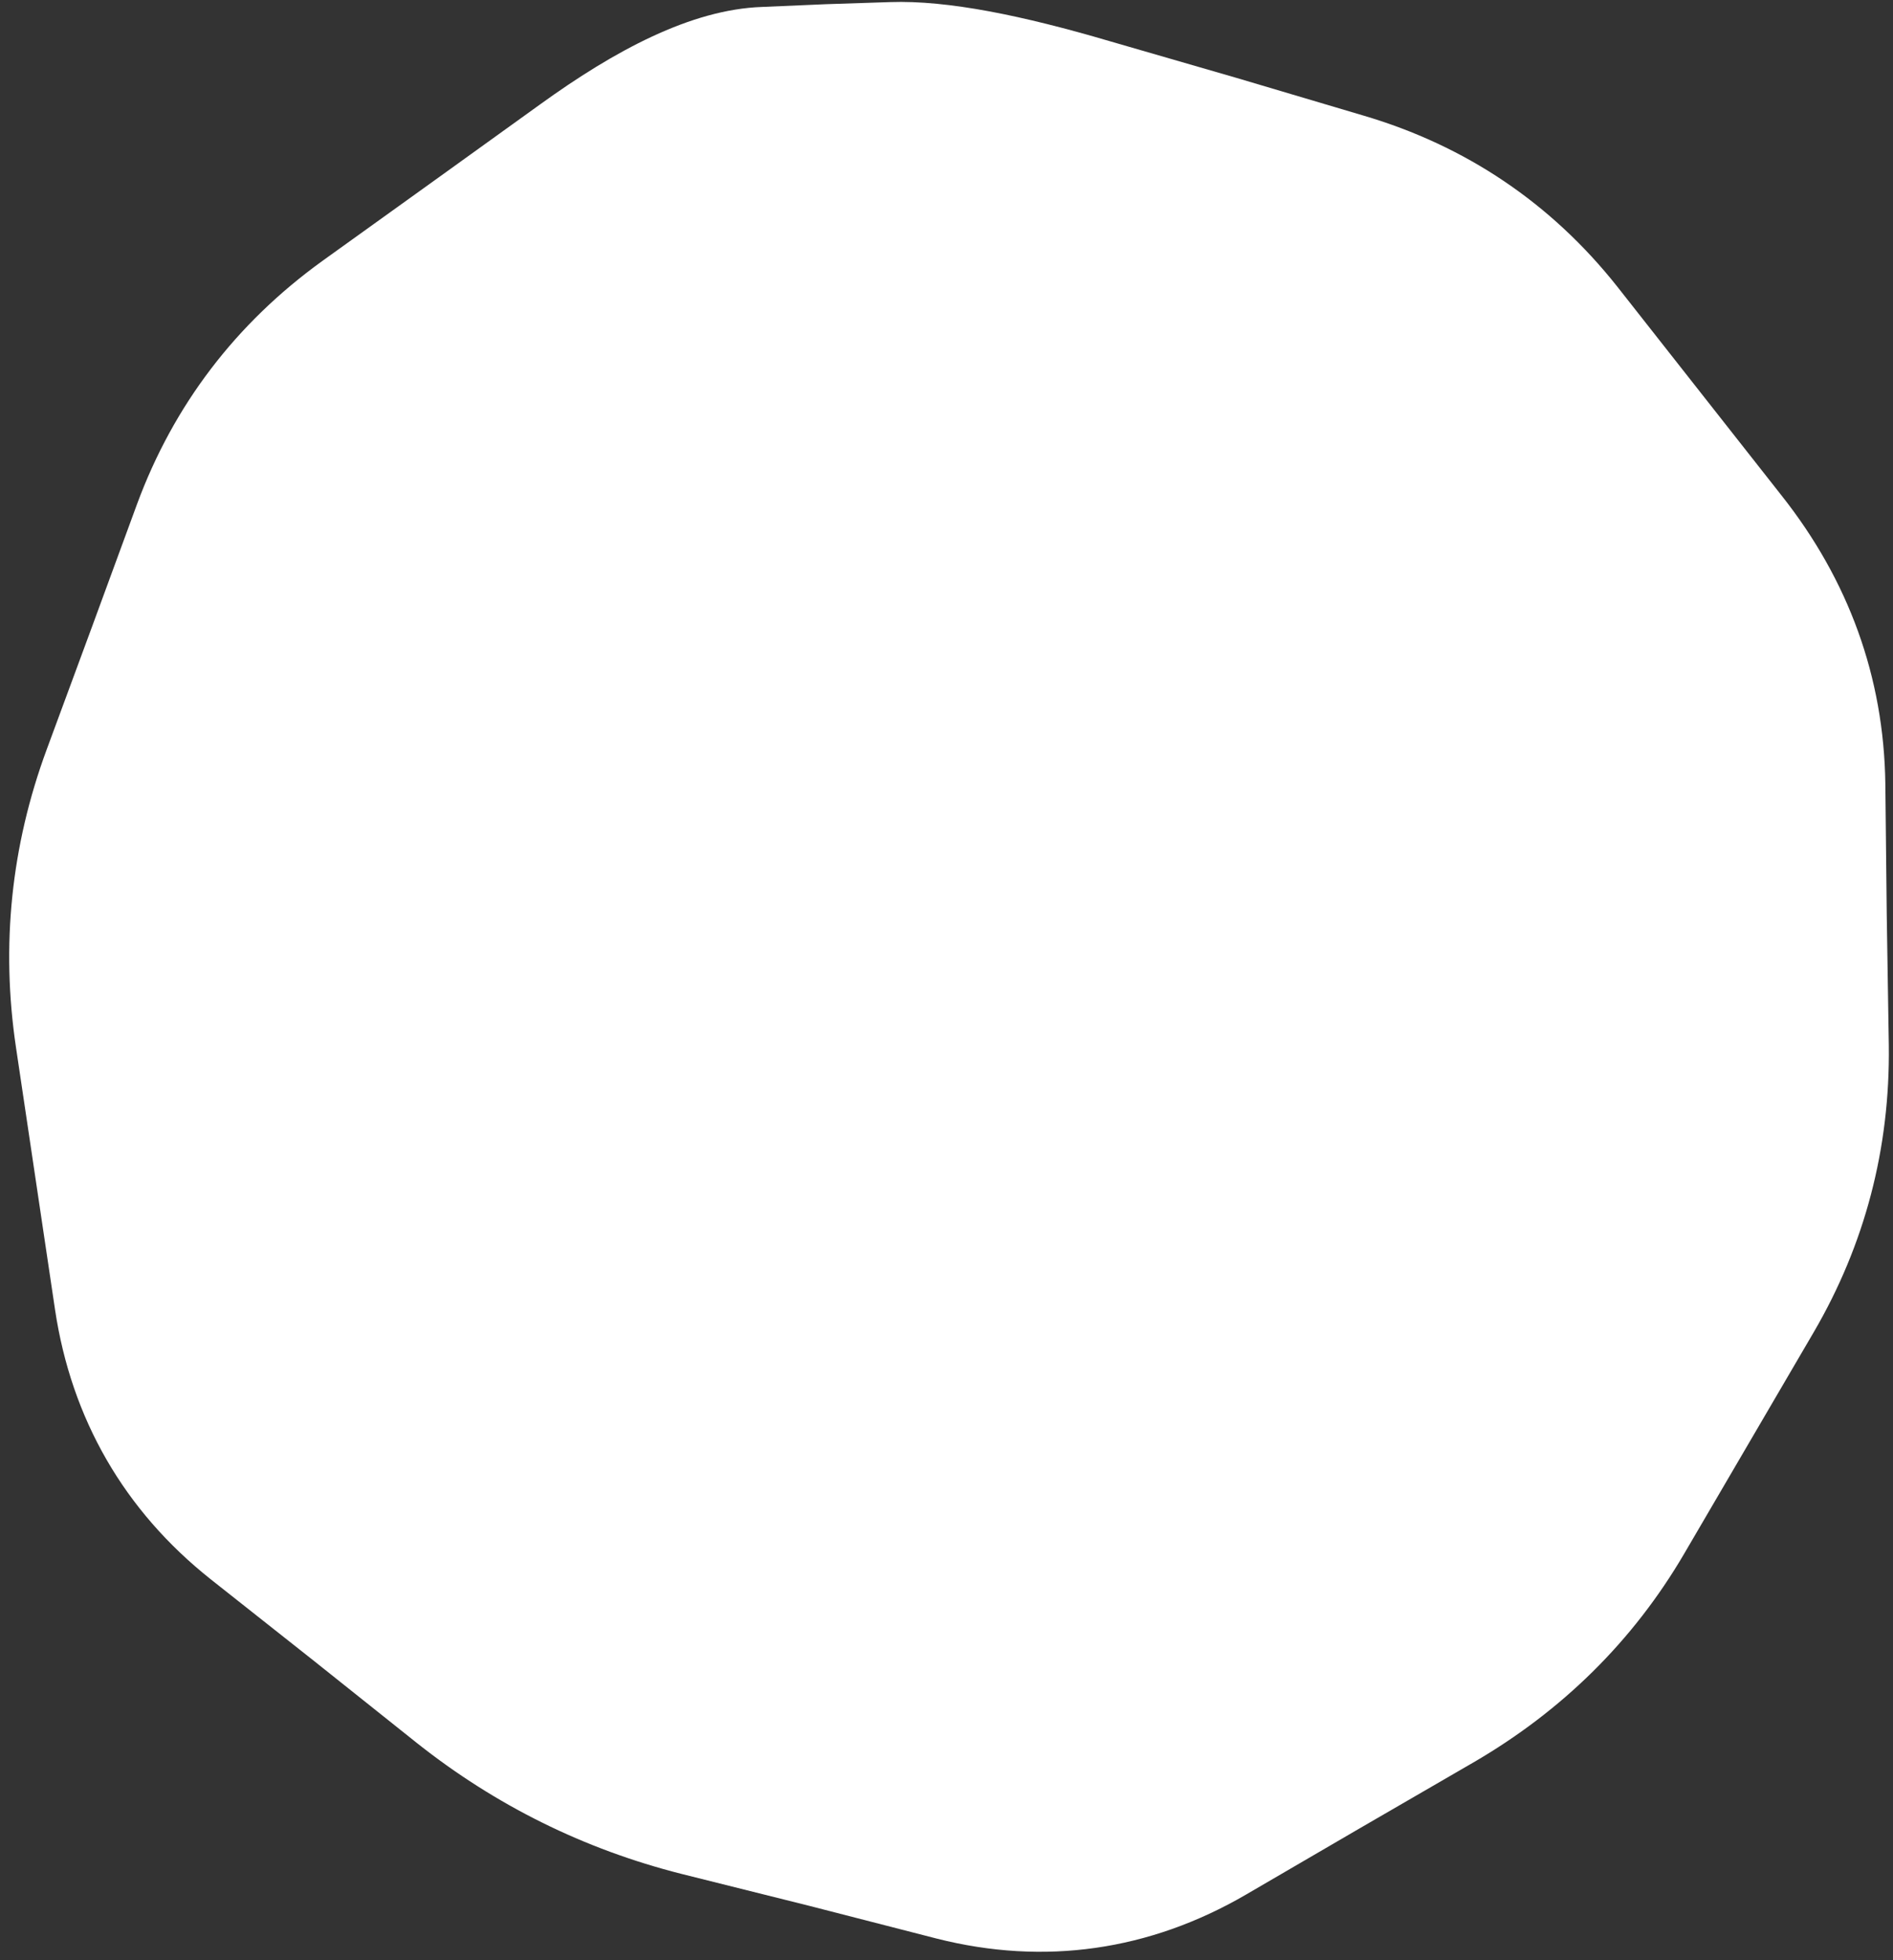
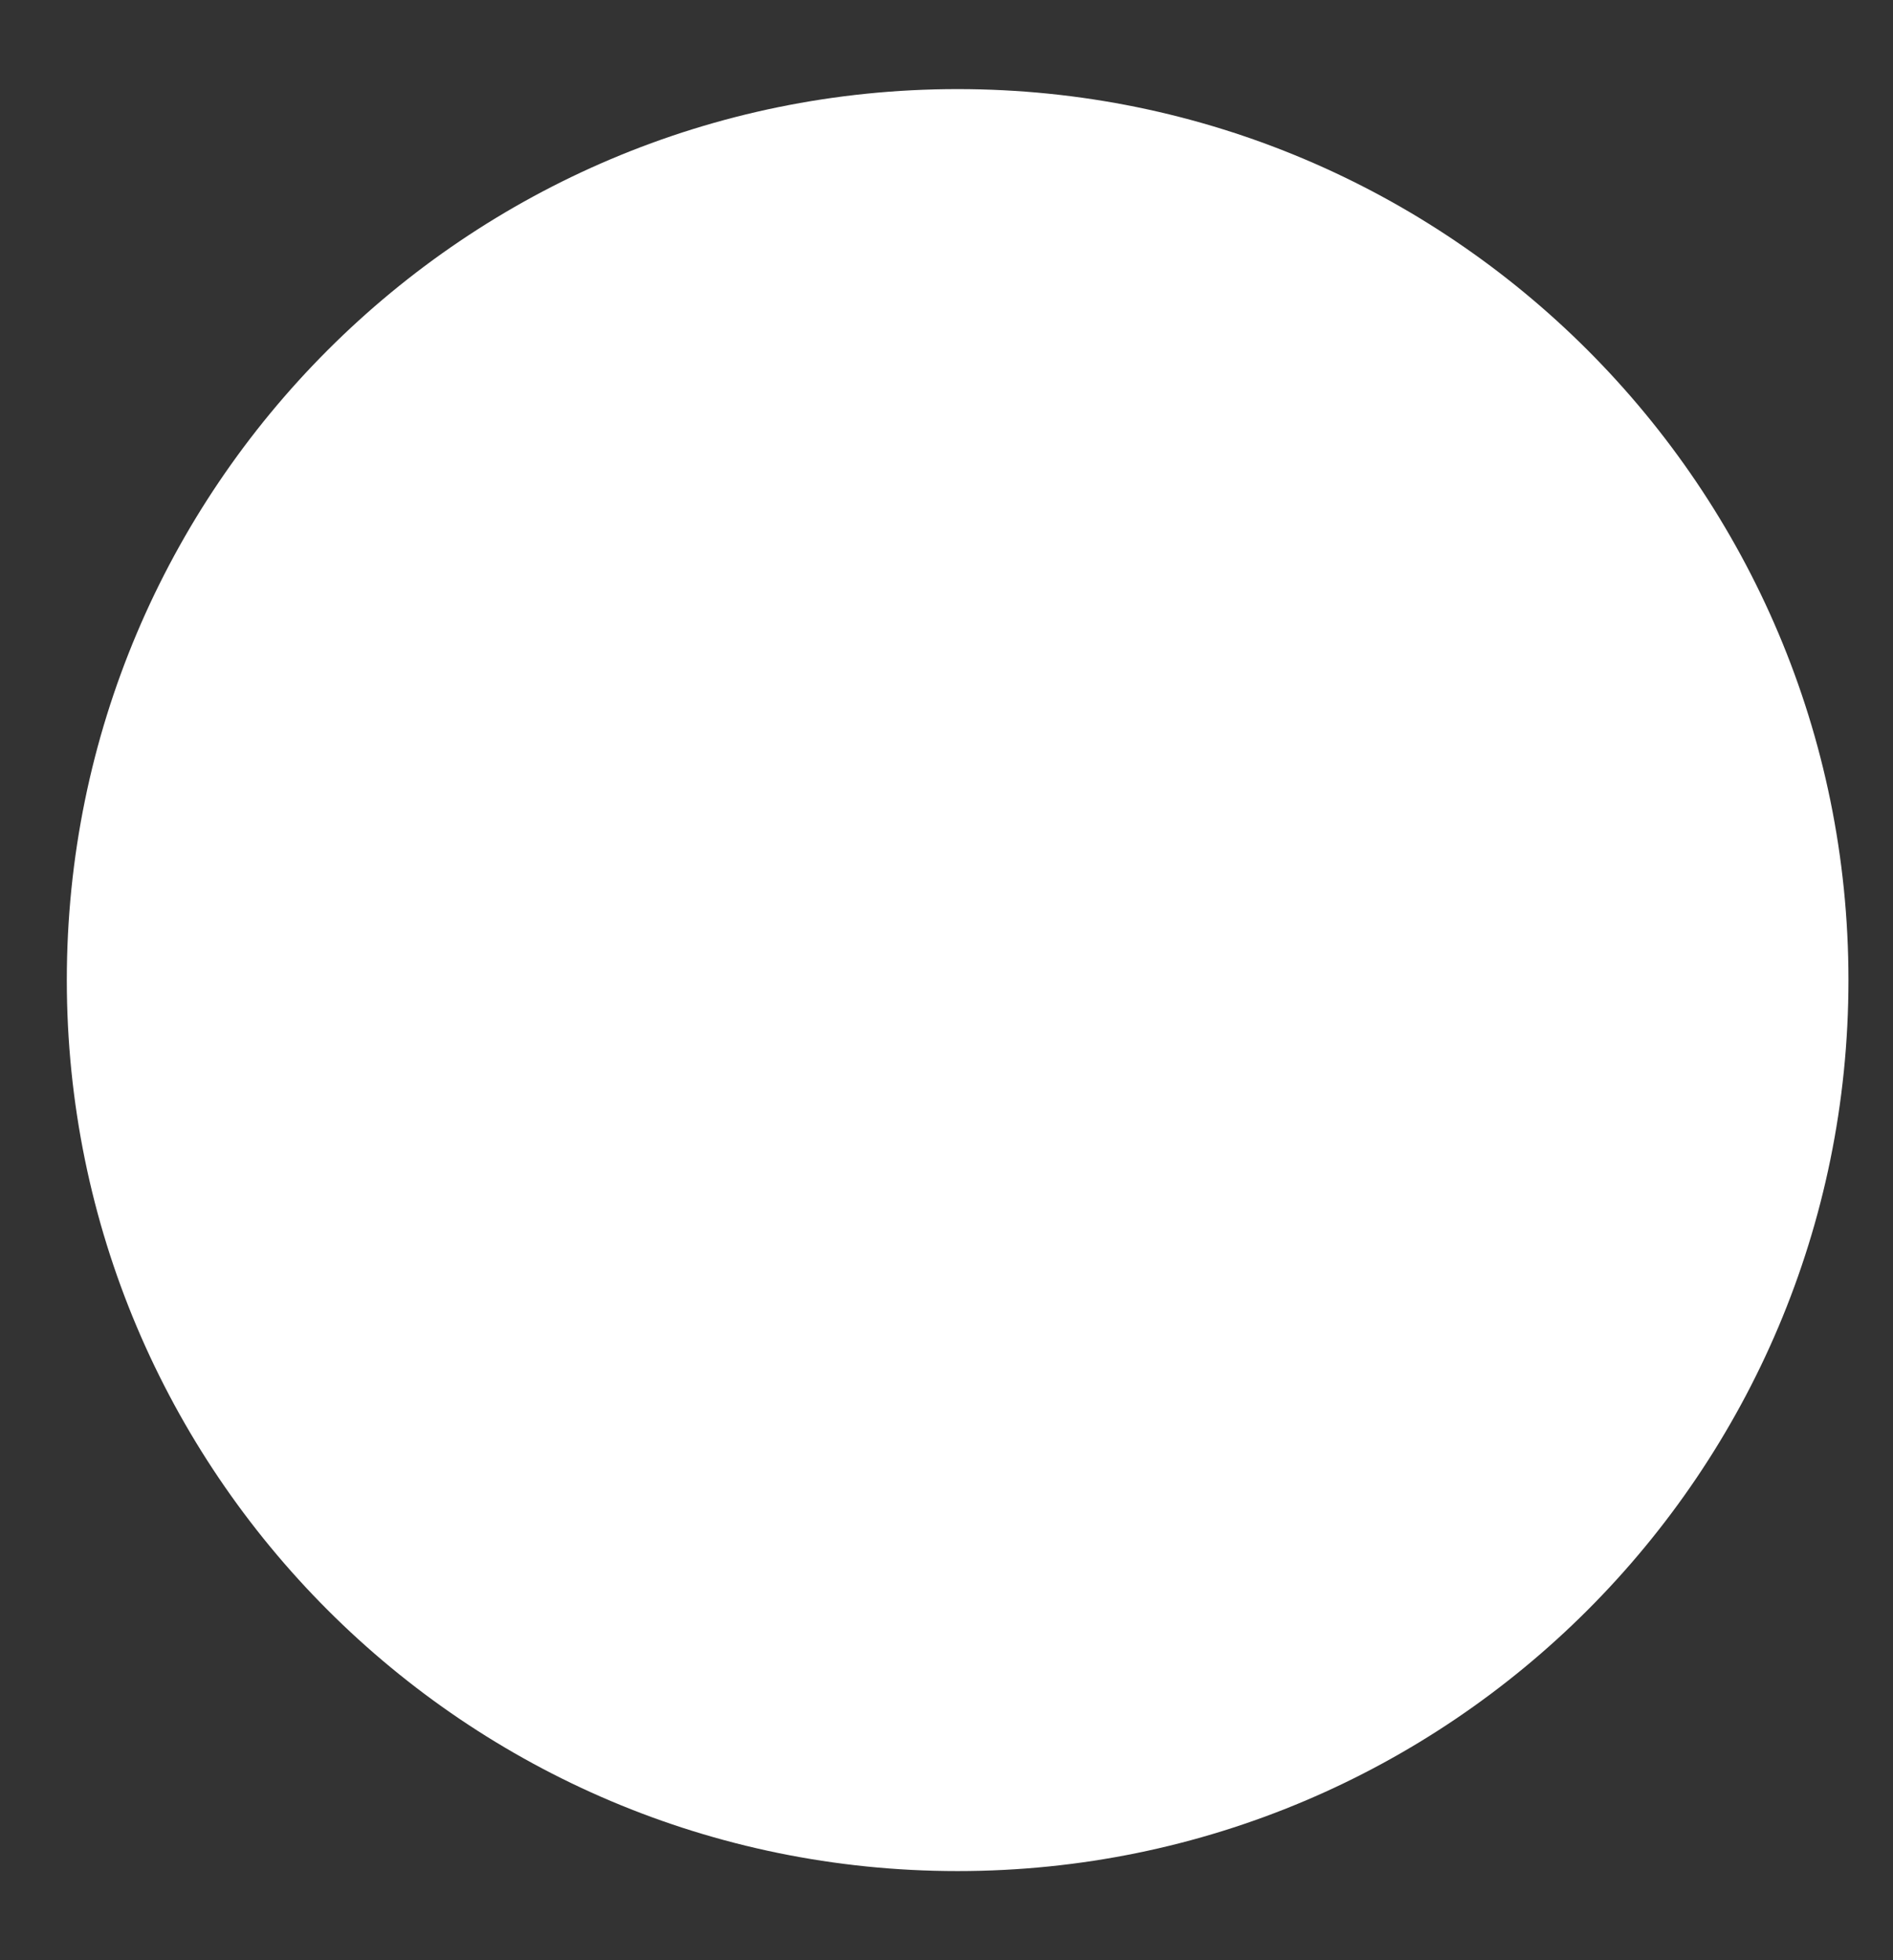
<svg xmlns="http://www.w3.org/2000/svg" width="85" height="88" viewBox="0 0 85 88" fill="none">
  <rect x="0" y="0" width="85" height="88" fill="#333333" stroke="none" />
  <path d="M3 44C3 21.909 20.909 4 43 4V4C65.091 4 83 21.909 83 44V44C83 66.091 65.091 84 43 84V84C20.909 84 3 66.091 3 44V44Z" fill="white" />
-   <path d="M39.969 0.094C42.567 0.004 45.948 0.707 49.812 1.844L55.531 3.5L61.219 5.188C65.808 6.538 69.65 9.118 72.625 12.875L80 22.25C82.999 26.041 84.591 30.387 84.656 35.188L84.719 41.062L84.812 46.938C84.87 51.55 83.74 55.869 81.438 59.812L75.625 69.75C73.332 73.669 70.146 76.807 66.156 79.125L61.031 82.094L55.938 85.062C51.62 87.571 46.902 88.256 42.062 87.031L36.344 85.562L30.594 84.125C26.222 83.018 22.251 81.05 18.719 78.25L14.094 74.562L9.469 70.906C5.579 67.822 3.203 63.7 2.469 58.781L0.719 47.031C0.035 42.453 0.501 37.971 2.094 33.656L4.125 28.156L6.156 22.625C7.796 18.187 10.589 14.521 14.469 11.719L19.344 8.219L24.25 4.688C27.581 2.282 31.014 0.423 34.219 0.312L37.094 0.188L39.969 0.094ZM34.5 8.281C33.861 8.303 32.106 8.869 28.938 11.156L24.031 14.688L19.156 18.219C16.532 20.116 14.731 22.496 13.656 25.406L11.625 30.906L9.594 36.438C8.474 39.472 8.139 42.584 8.625 45.844L9.5 51.719L10.375 57.625C10.813 60.544 12.151 62.812 14.438 64.625L19.062 68.312L23.688 71.969C26.333 74.066 29.287 75.514 32.562 76.344L38.312 77.812L44.031 79.25C46.841 79.961 49.394 79.616 51.906 78.156L62.156 72.219C64.988 70.574 67.146 68.405 68.719 65.719L74.531 55.781C76.088 53.116 76.854 50.225 76.812 47.031L76.719 41.156L76.656 35.312C76.617 32.303 75.677 29.622 73.75 27.188L70.031 22.531L66.344 17.844C64.393 15.382 61.96 13.758 58.969 12.875L53.25 11.188L47.562 9.5C43.842 8.406 41.495 8.051 40.25 8.094L34.5 8.281Z" fill="white" />
</svg>